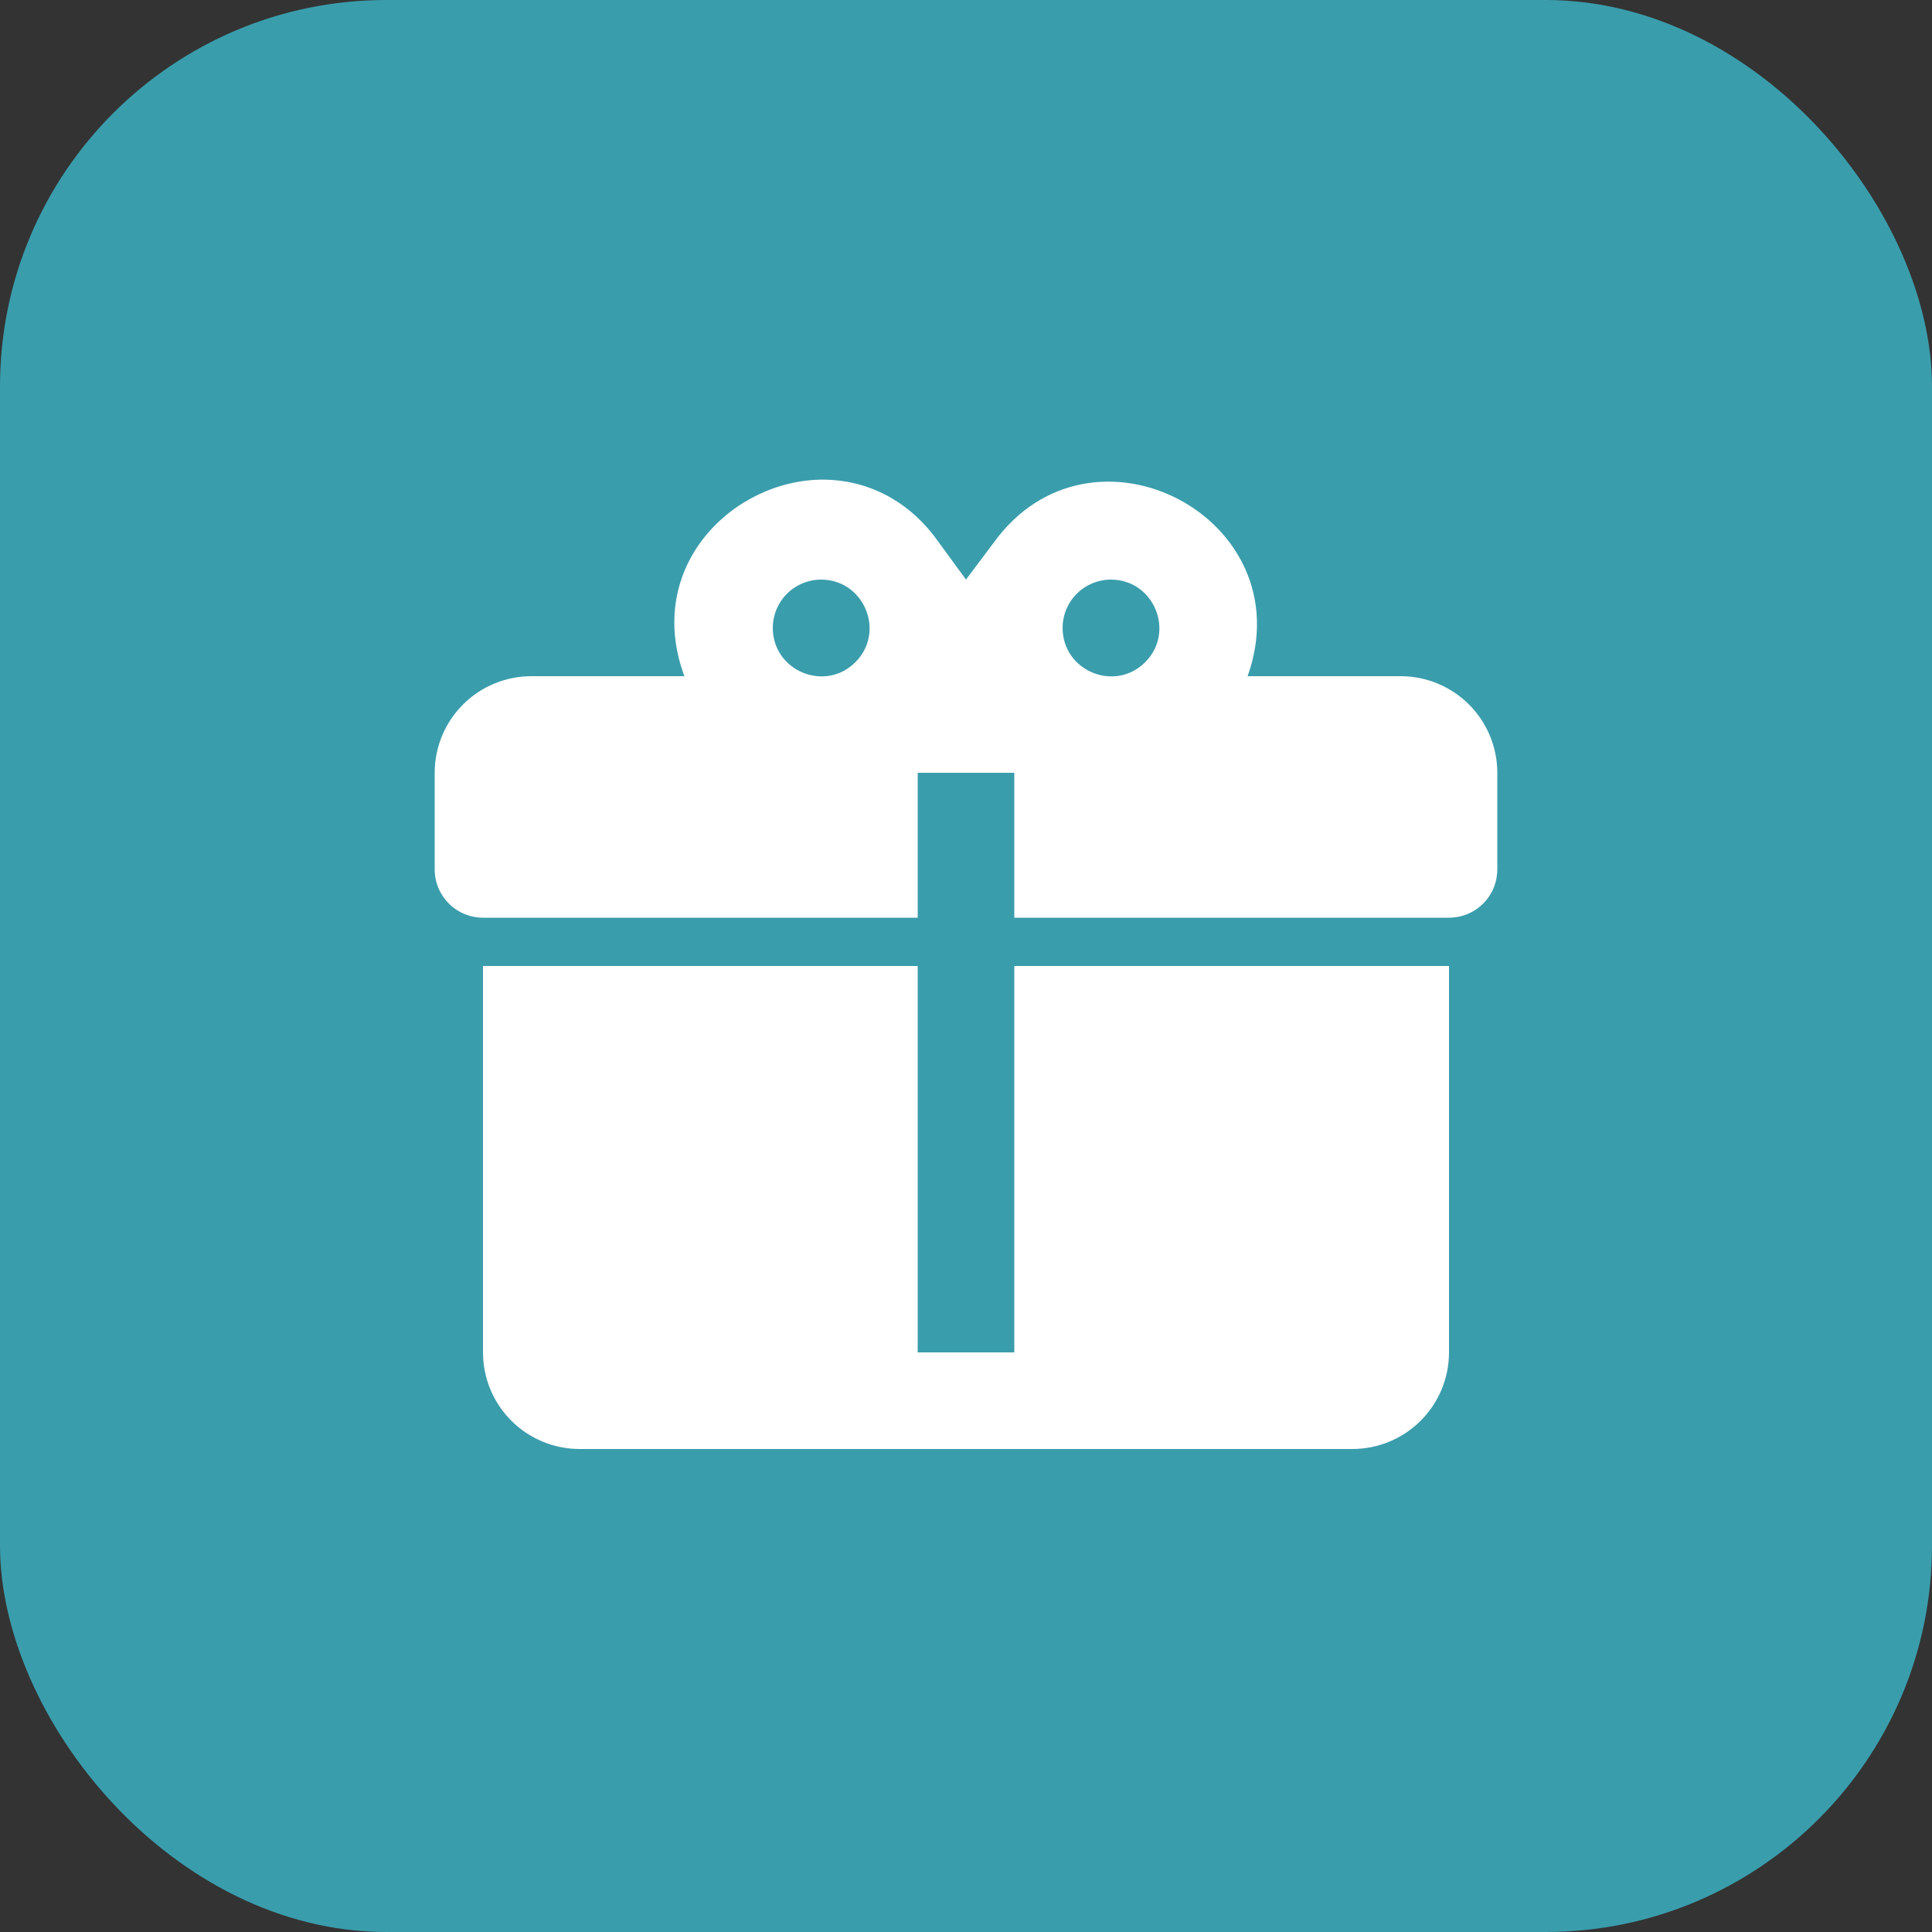
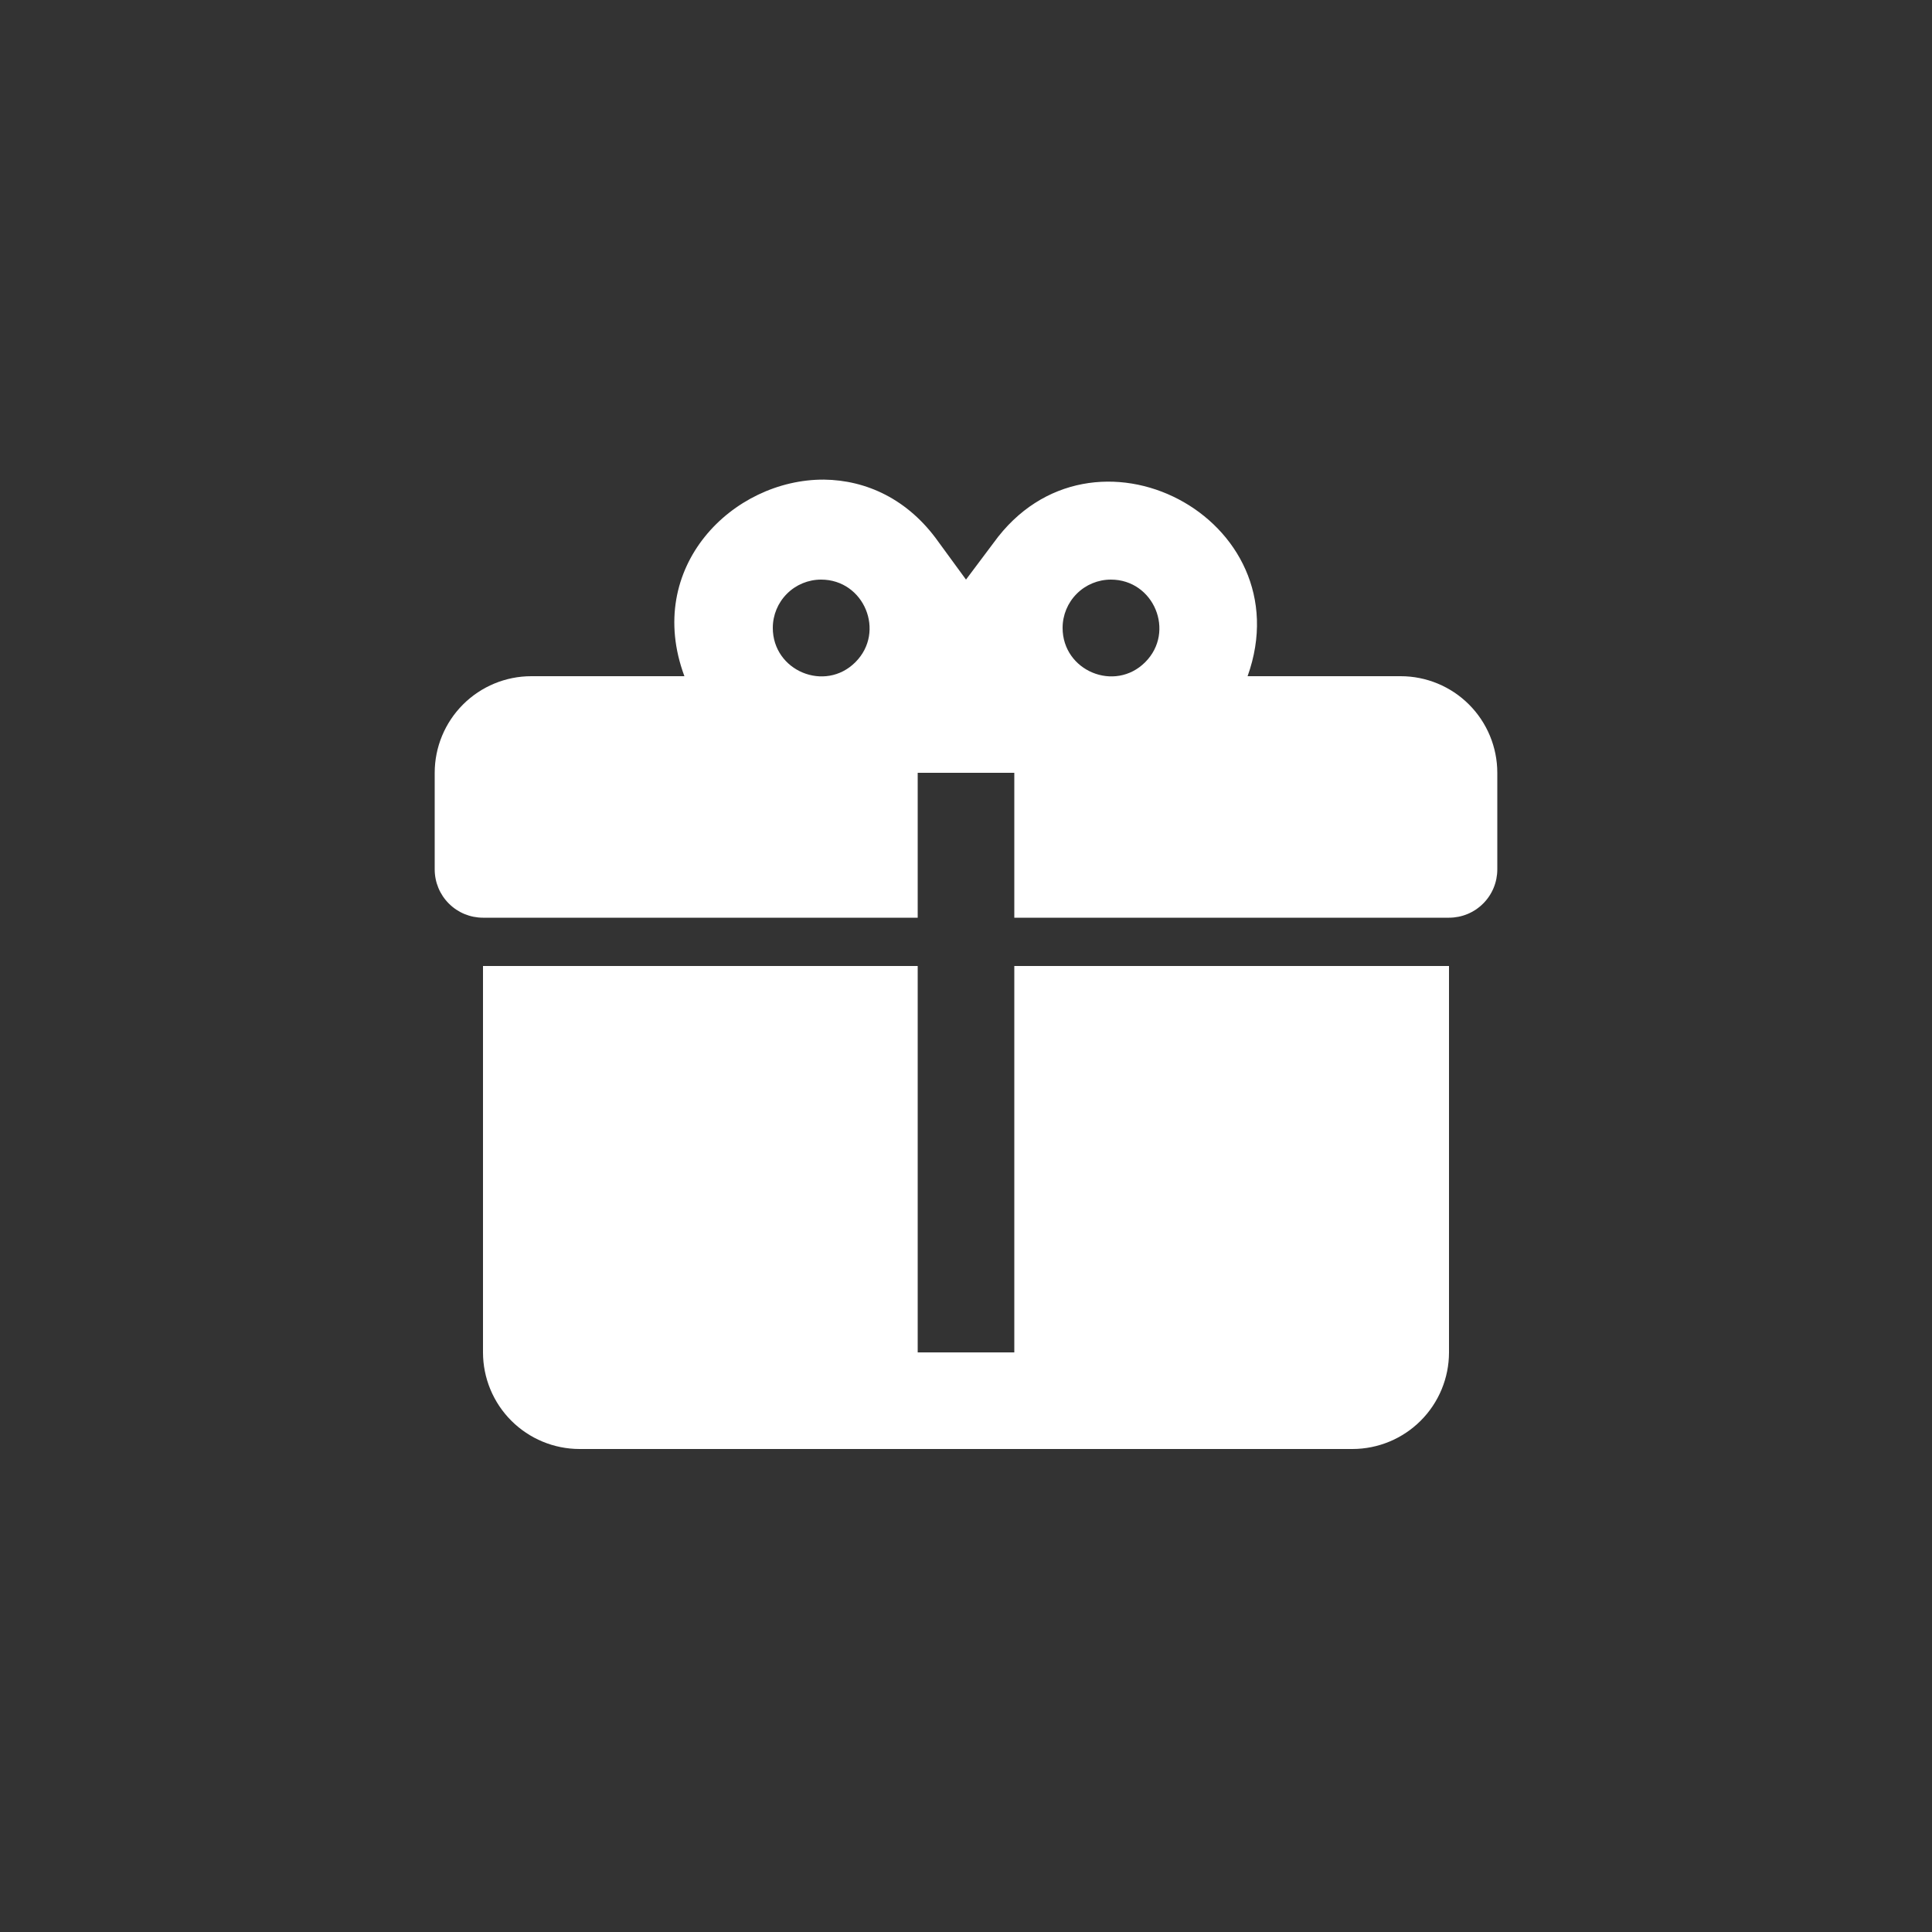
<svg xmlns="http://www.w3.org/2000/svg" width="40" height="40" viewBox="0 0 40 40" fill="none">
  <rect x="0" y="0" width="40" height="40" fill="#333333" stroke="none" />
-   <rect width="40" height="40" rx="8" fill="#3A9DAC" />
  <path d="M17.06 9.93C15.17 9.92 13.33 11.74 14.17 14H11C10.47 14 9.961 14.211 9.586 14.586C9.211 14.961 9 15.47 9 16V18C9 18.265 9.105 18.52 9.293 18.707C9.48 18.895 9.735 19 10 19H19V16H21V19H30C30.265 19 30.52 18.895 30.707 18.707C30.895 18.52 31 18.265 31 18V16C31 15.47 30.789 14.961 30.414 14.586C30.039 14.211 29.53 14 29 14H25.83C27 10.73 22.6 8.42 20.57 11.24L20 12L19.43 11.22C18.8 10.33 17.93 9.94 17.06 9.93ZM17 12C17.89 12 18.34 13.08 17.71 13.71C17.08 14.34 16 13.89 16 13C16 12.735 16.105 12.48 16.293 12.293C16.48 12.105 16.735 12 17 12ZM23 12C23.89 12 24.34 13.08 23.71 13.71C23.08 14.34 22 13.89 22 13C22 12.735 22.105 12.48 22.293 12.293C22.48 12.105 22.735 12 23 12ZM10 20V28C10 28.53 10.211 29.039 10.586 29.414C10.961 29.789 11.47 30 12 30H28C28.53 30 29.039 29.789 29.414 29.414C29.789 29.039 30 28.53 30 28V20H21V28H19V20H10Z" fill="white" />
</svg>